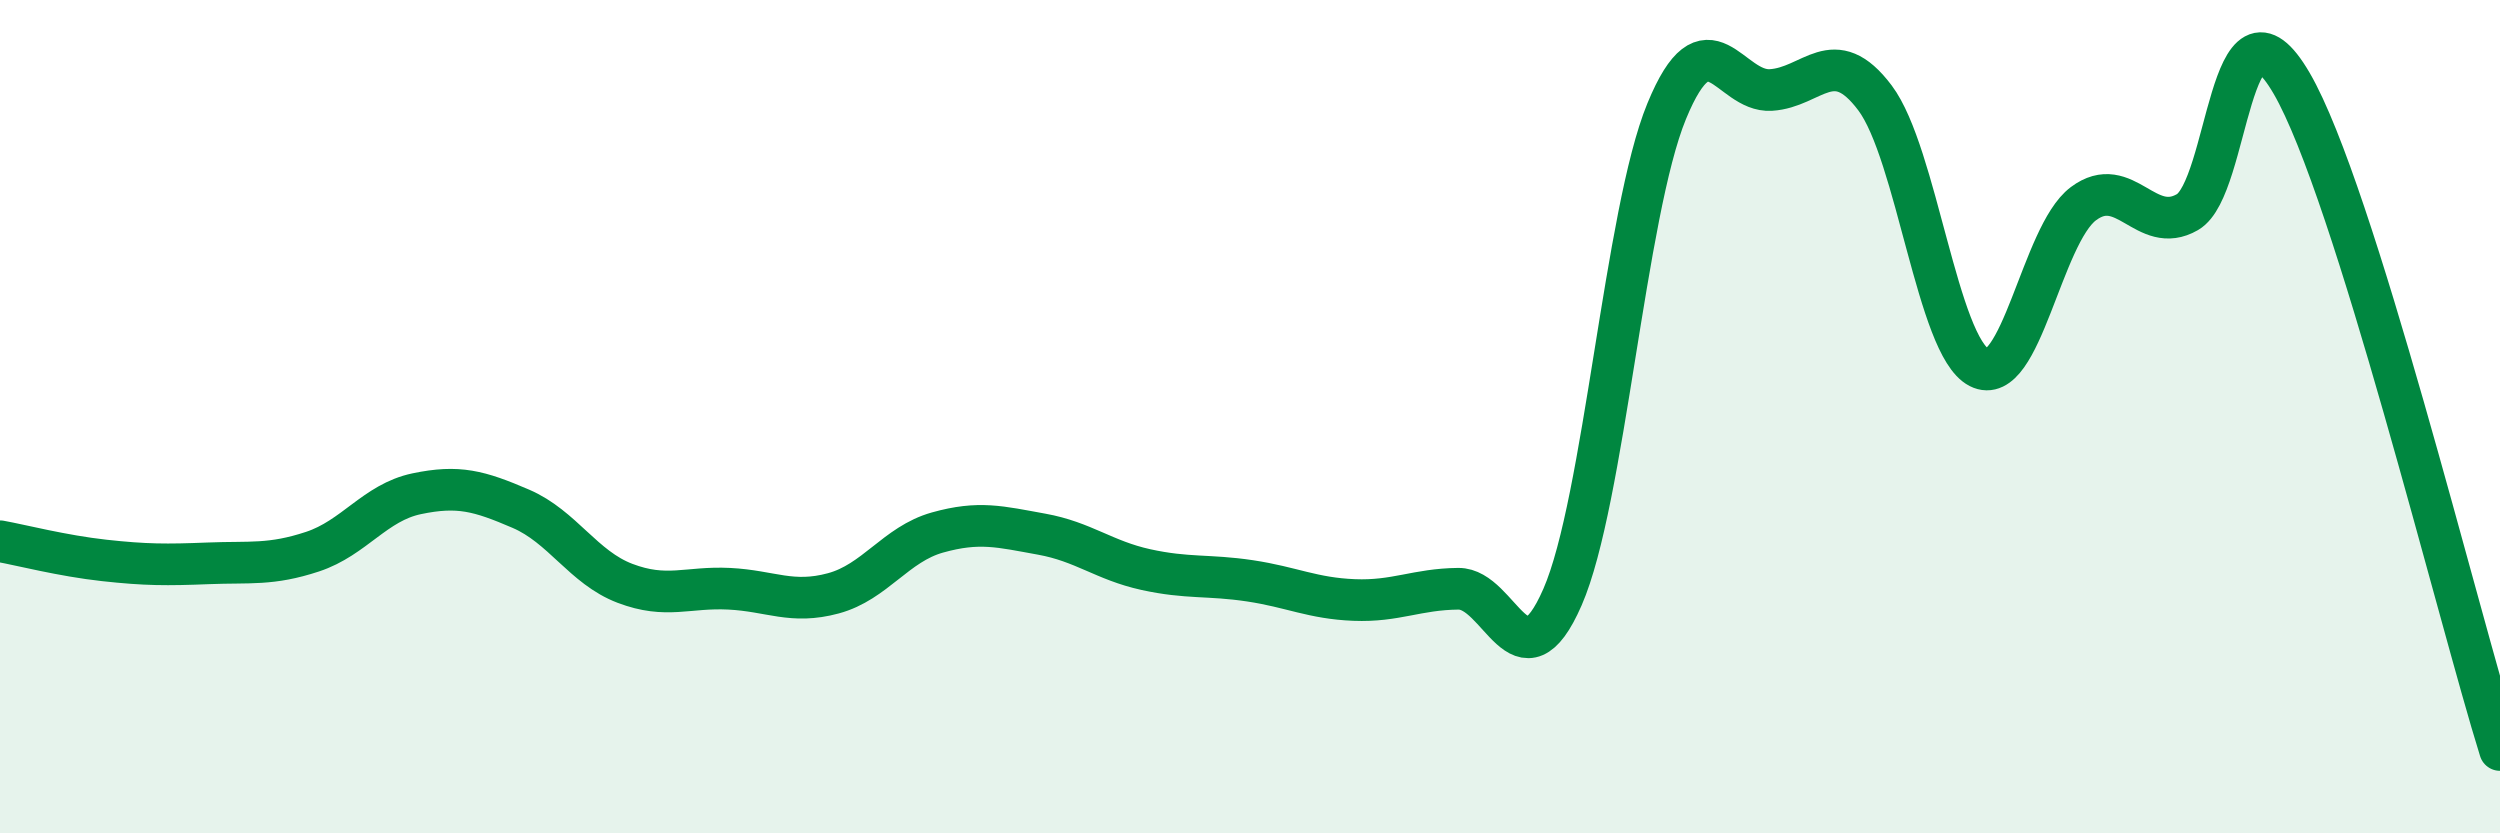
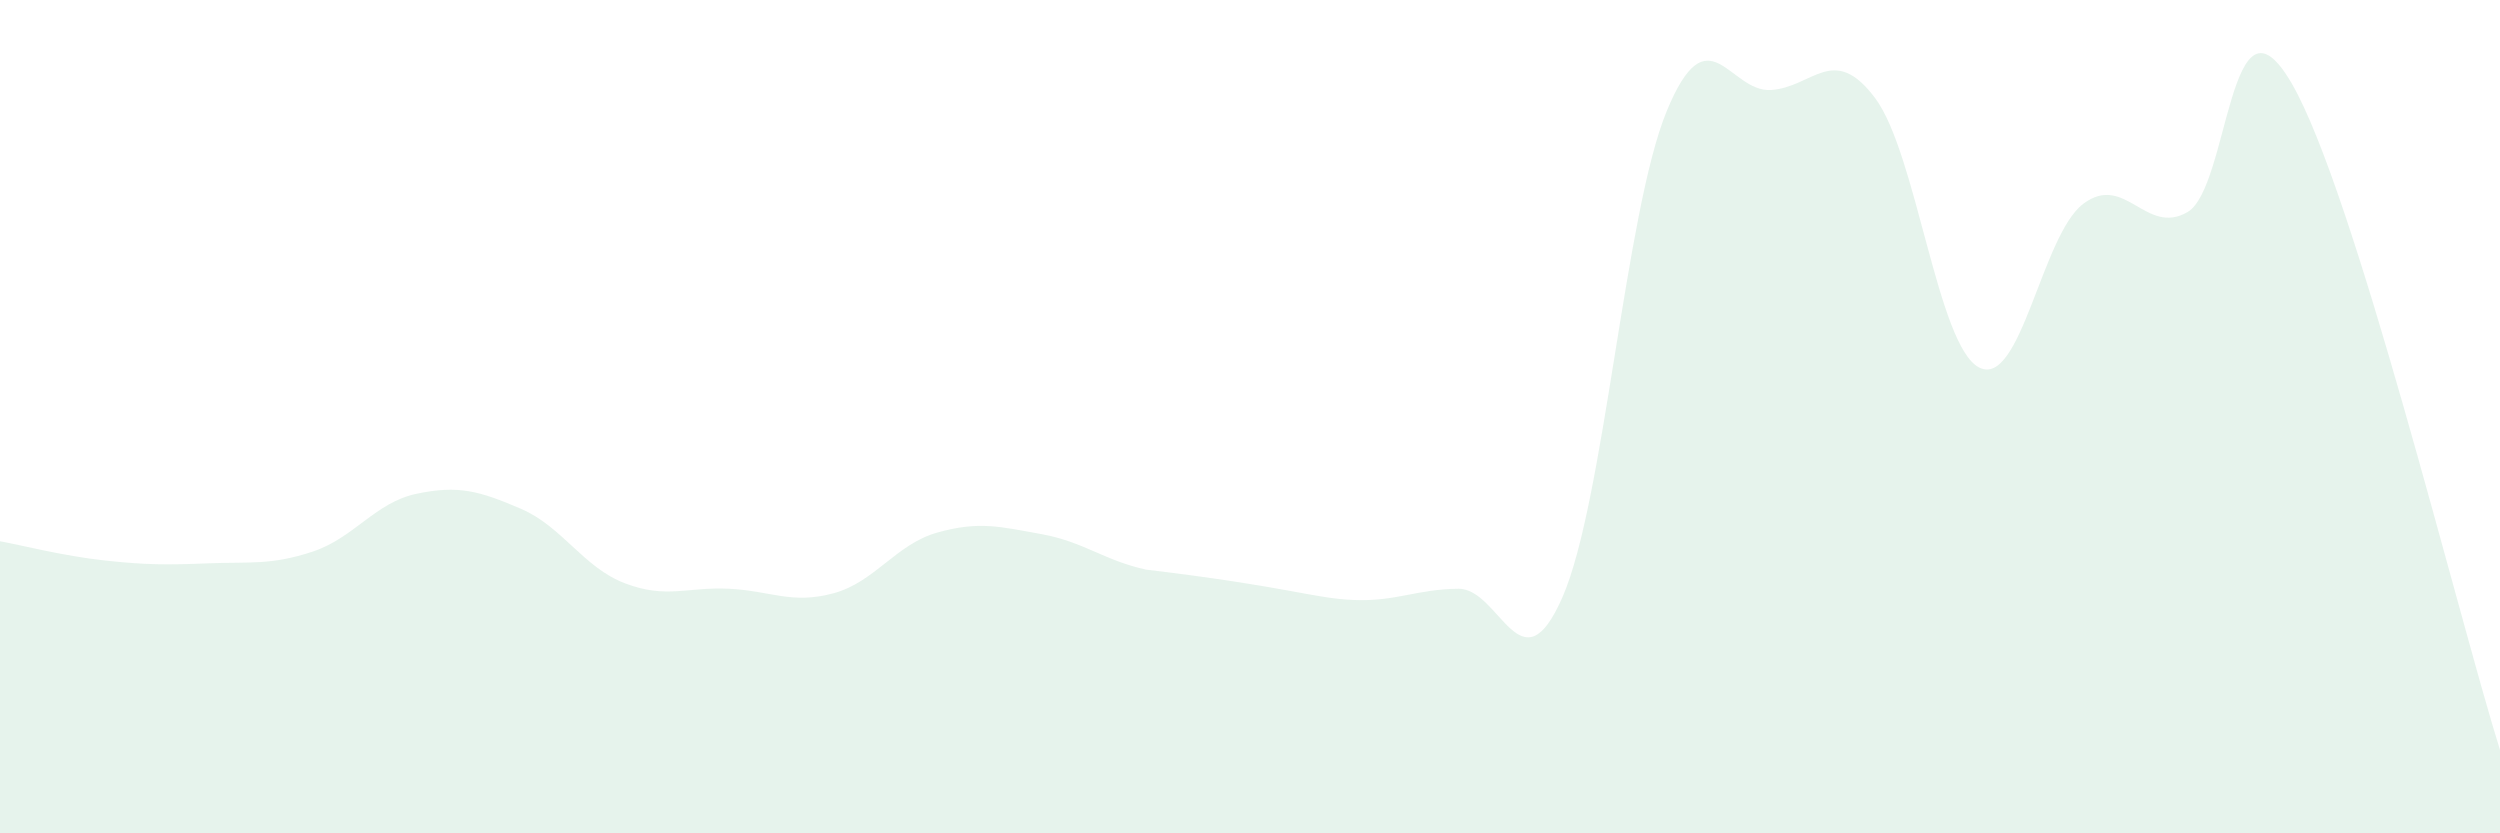
<svg xmlns="http://www.w3.org/2000/svg" width="60" height="20" viewBox="0 0 60 20">
-   <path d="M 0,12.99 C 0.5,13.08 1.5,13.34 2.5,13.45 C 3.5,13.56 4,13.56 5,13.52 C 6,13.48 6.5,13.57 7.5,13.24 C 8.5,12.91 9,12.06 10,11.85 C 11,11.64 11.5,11.78 12.5,12.21 C 13.5,12.64 14,13.62 15,14 C 16,14.38 16.5,14.08 17.5,14.13 C 18.5,14.18 19,14.51 20,14.24 C 21,13.97 21.5,13.06 22.5,12.78 C 23.5,12.5 24,12.64 25,12.82 C 26,13 26.5,13.45 27.5,13.67 C 28.5,13.89 29,13.79 30,13.94 C 31,14.09 31.5,14.36 32.5,14.4 C 33.5,14.44 34,14.14 35,14.13 C 36,14.12 36.5,16.62 37.5,14.33 C 38.5,12.04 39,5.1 40,2.67 C 41,0.24 41.5,2.22 42.5,2.16 C 43.5,2.1 44,1.02 45,2.35 C 46,3.68 46.5,8.31 47.5,8.82 C 48.5,9.33 49,5.64 50,4.89 C 51,4.14 51.5,5.67 52.5,5.09 C 53.5,4.51 53.5,-0.58 55,2 C 56.5,4.58 59,14.8 60,18L60 20L0 20Z" fill="#008740" opacity="0.1" stroke-linecap="round" stroke-linejoin="round" />
-   <path d="M 0,12.99 C 0.5,13.08 1.5,13.34 2.5,13.45 C 3.5,13.56 4,13.56 5,13.52 C 6,13.48 6.5,13.57 7.5,13.24 C 8.5,12.91 9,12.06 10,11.85 C 11,11.64 11.5,11.78 12.5,12.21 C 13.5,12.64 14,13.62 15,14 C 16,14.38 16.5,14.08 17.5,14.13 C 18.5,14.18 19,14.51 20,14.24 C 21,13.97 21.5,13.06 22.5,12.78 C 23.5,12.5 24,12.64 25,12.82 C 26,13 26.5,13.45 27.5,13.67 C 28.5,13.89 29,13.79 30,13.94 C 31,14.09 31.5,14.36 32.5,14.4 C 33.5,14.44 34,14.14 35,14.13 C 36,14.12 36.5,16.62 37.5,14.33 C 38.5,12.04 39,5.1 40,2.67 C 41,0.24 41.5,2.22 42.5,2.16 C 43.5,2.1 44,1.02 45,2.35 C 46,3.68 46.5,8.31 47.5,8.82 C 48.5,9.33 49,5.64 50,4.89 C 51,4.14 51.5,5.67 52.5,5.09 C 53.5,4.51 53.5,-0.58 55,2 C 56.5,4.58 59,14.8 60,18" stroke="#008740" stroke-width="1" fill="none" stroke-linecap="round" stroke-linejoin="round" />
+   <path d="M 0,12.99 C 0.5,13.08 1.5,13.34 2.5,13.45 C 3.5,13.56 4,13.56 5,13.52 C 6,13.48 6.5,13.57 7.5,13.24 C 8.5,12.91 9,12.06 10,11.85 C 11,11.64 11.5,11.78 12.5,12.21 C 13.5,12.64 14,13.62 15,14 C 16,14.38 16.5,14.08 17.5,14.13 C 18.5,14.18 19,14.51 20,14.24 C 21,13.97 21.5,13.06 22.5,12.78 C 23.5,12.5 24,12.64 25,12.82 C 26,13 26.5,13.45 27.5,13.67 C 31,14.09 31.5,14.36 32.5,14.4 C 33.5,14.44 34,14.14 35,14.13 C 36,14.12 36.5,16.62 37.5,14.33 C 38.5,12.04 39,5.1 40,2.67 C 41,0.24 41.5,2.22 42.5,2.16 C 43.5,2.1 44,1.02 45,2.35 C 46,3.68 46.5,8.31 47.5,8.82 C 48.5,9.33 49,5.64 50,4.89 C 51,4.14 51.5,5.67 52.5,5.09 C 53.5,4.51 53.5,-0.58 55,2 C 56.5,4.58 59,14.8 60,18L60 20L0 20Z" fill="#008740" opacity="0.1" stroke-linecap="round" stroke-linejoin="round" />
</svg>